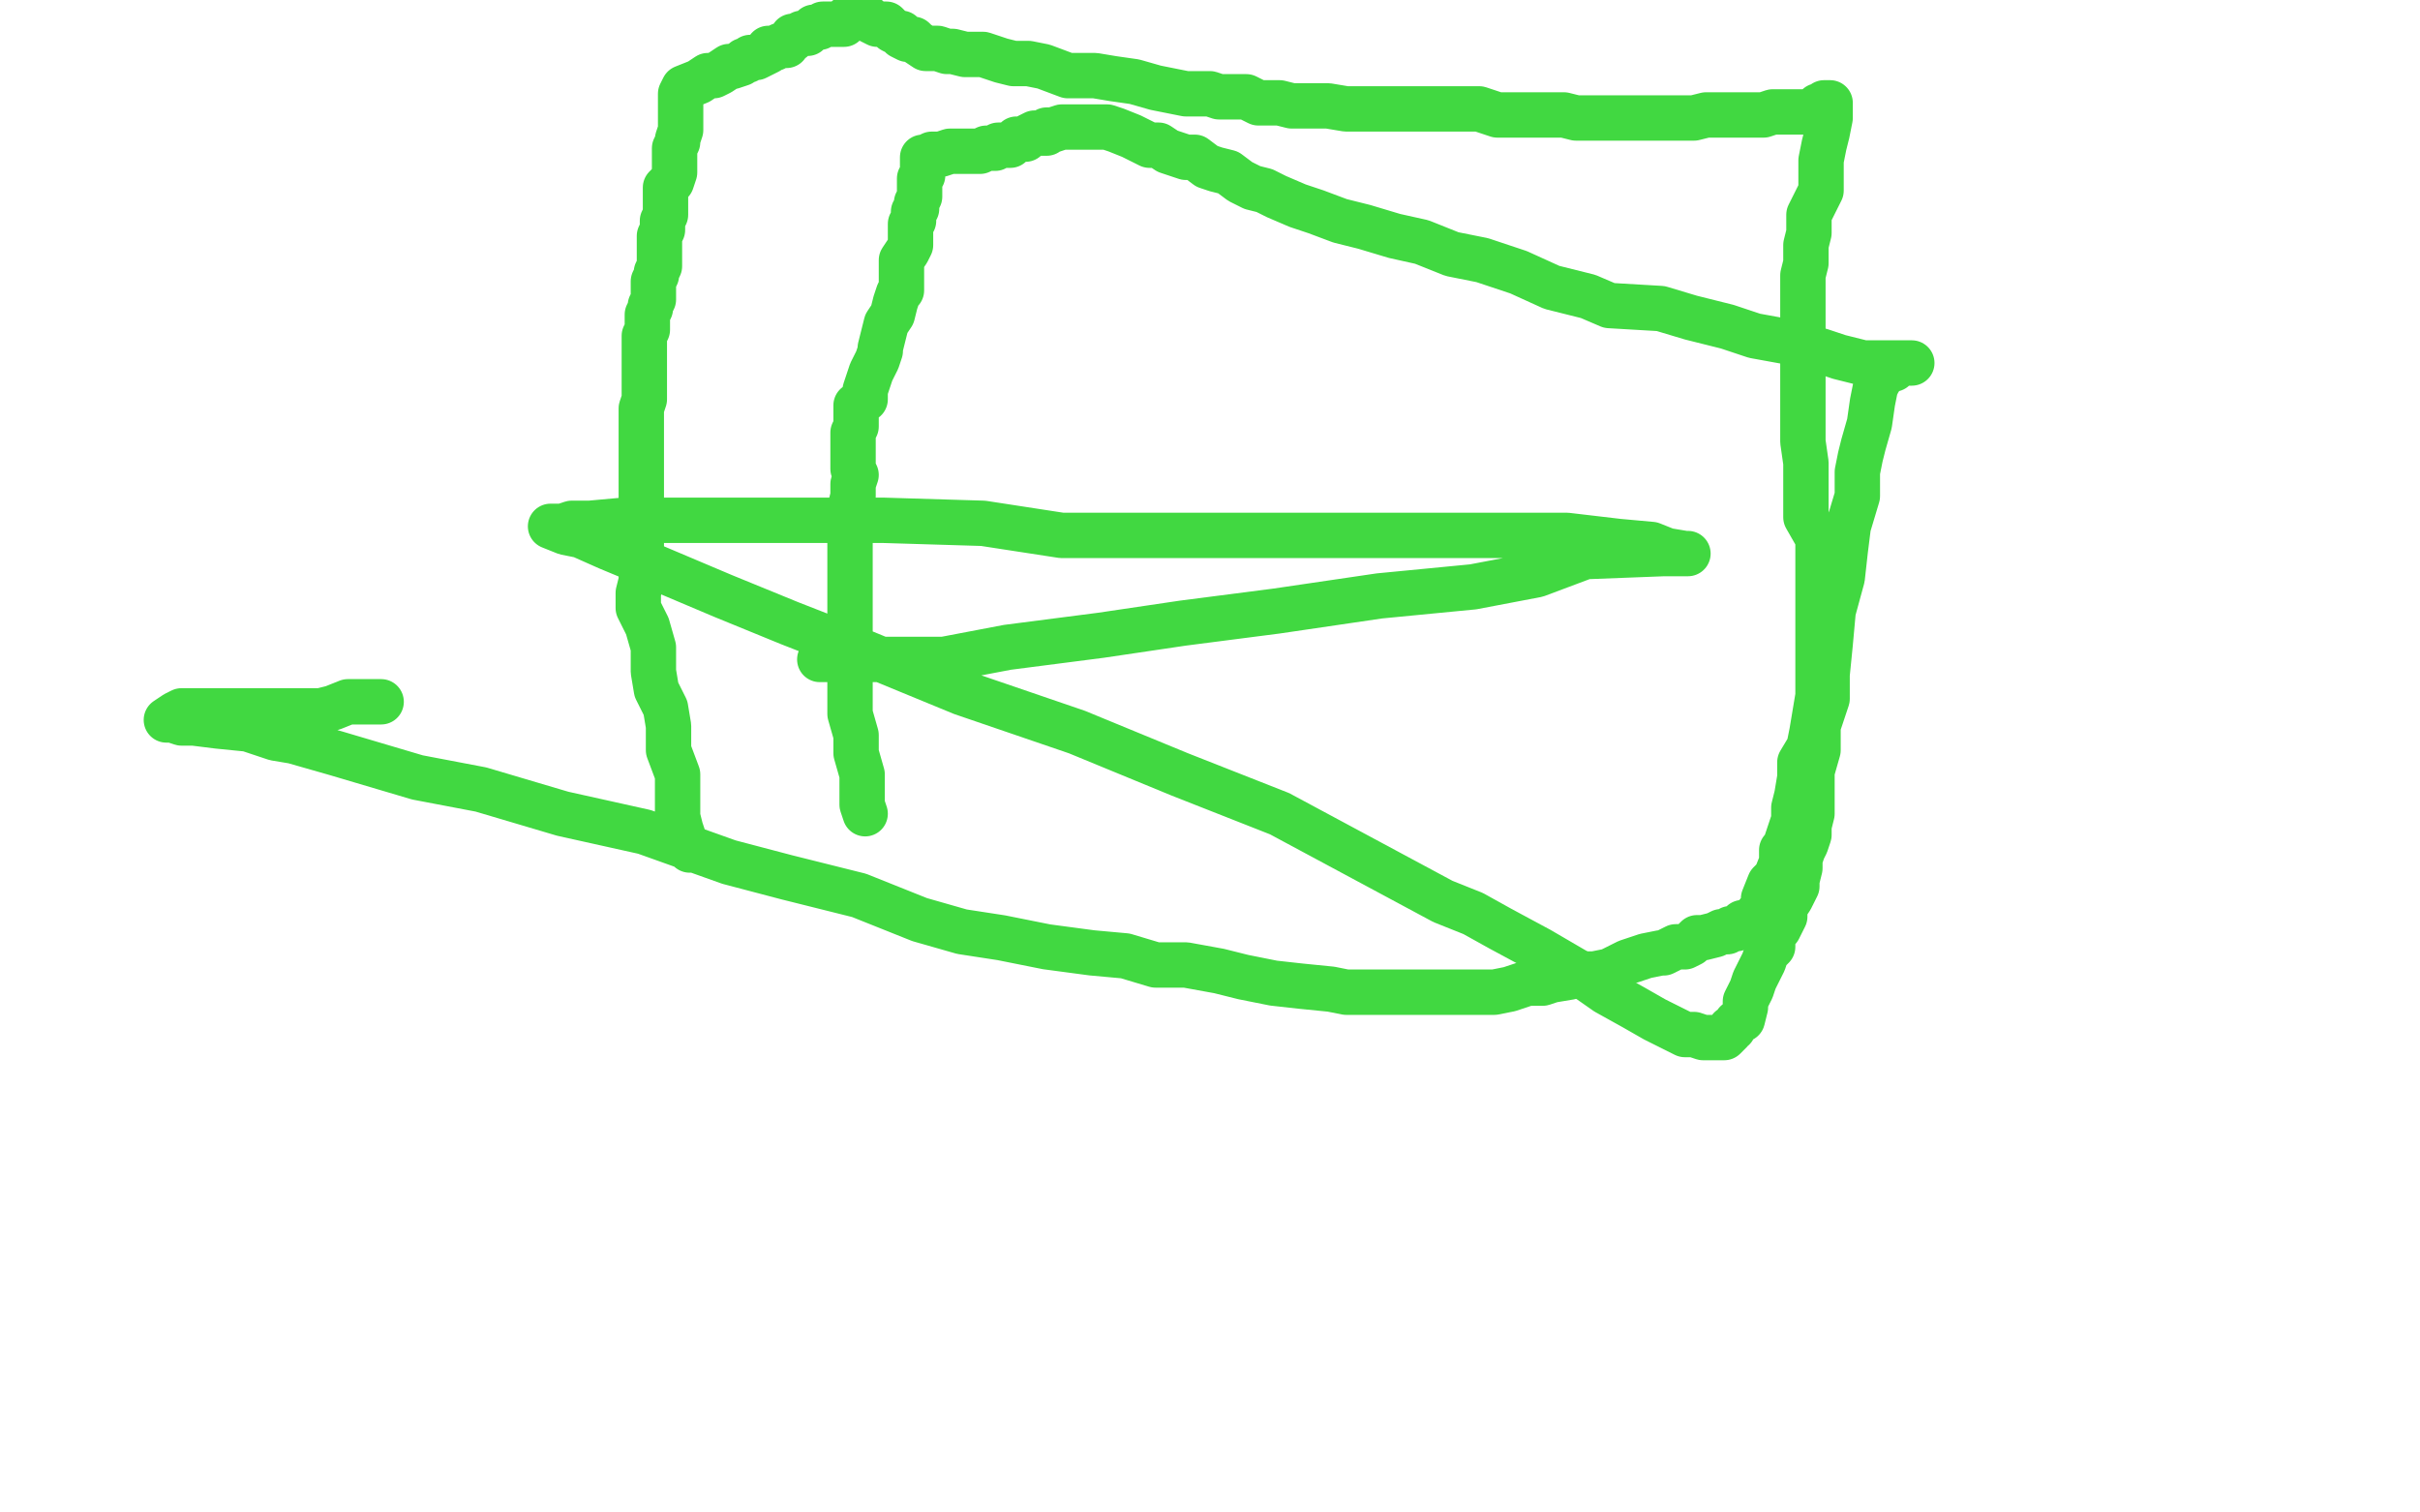
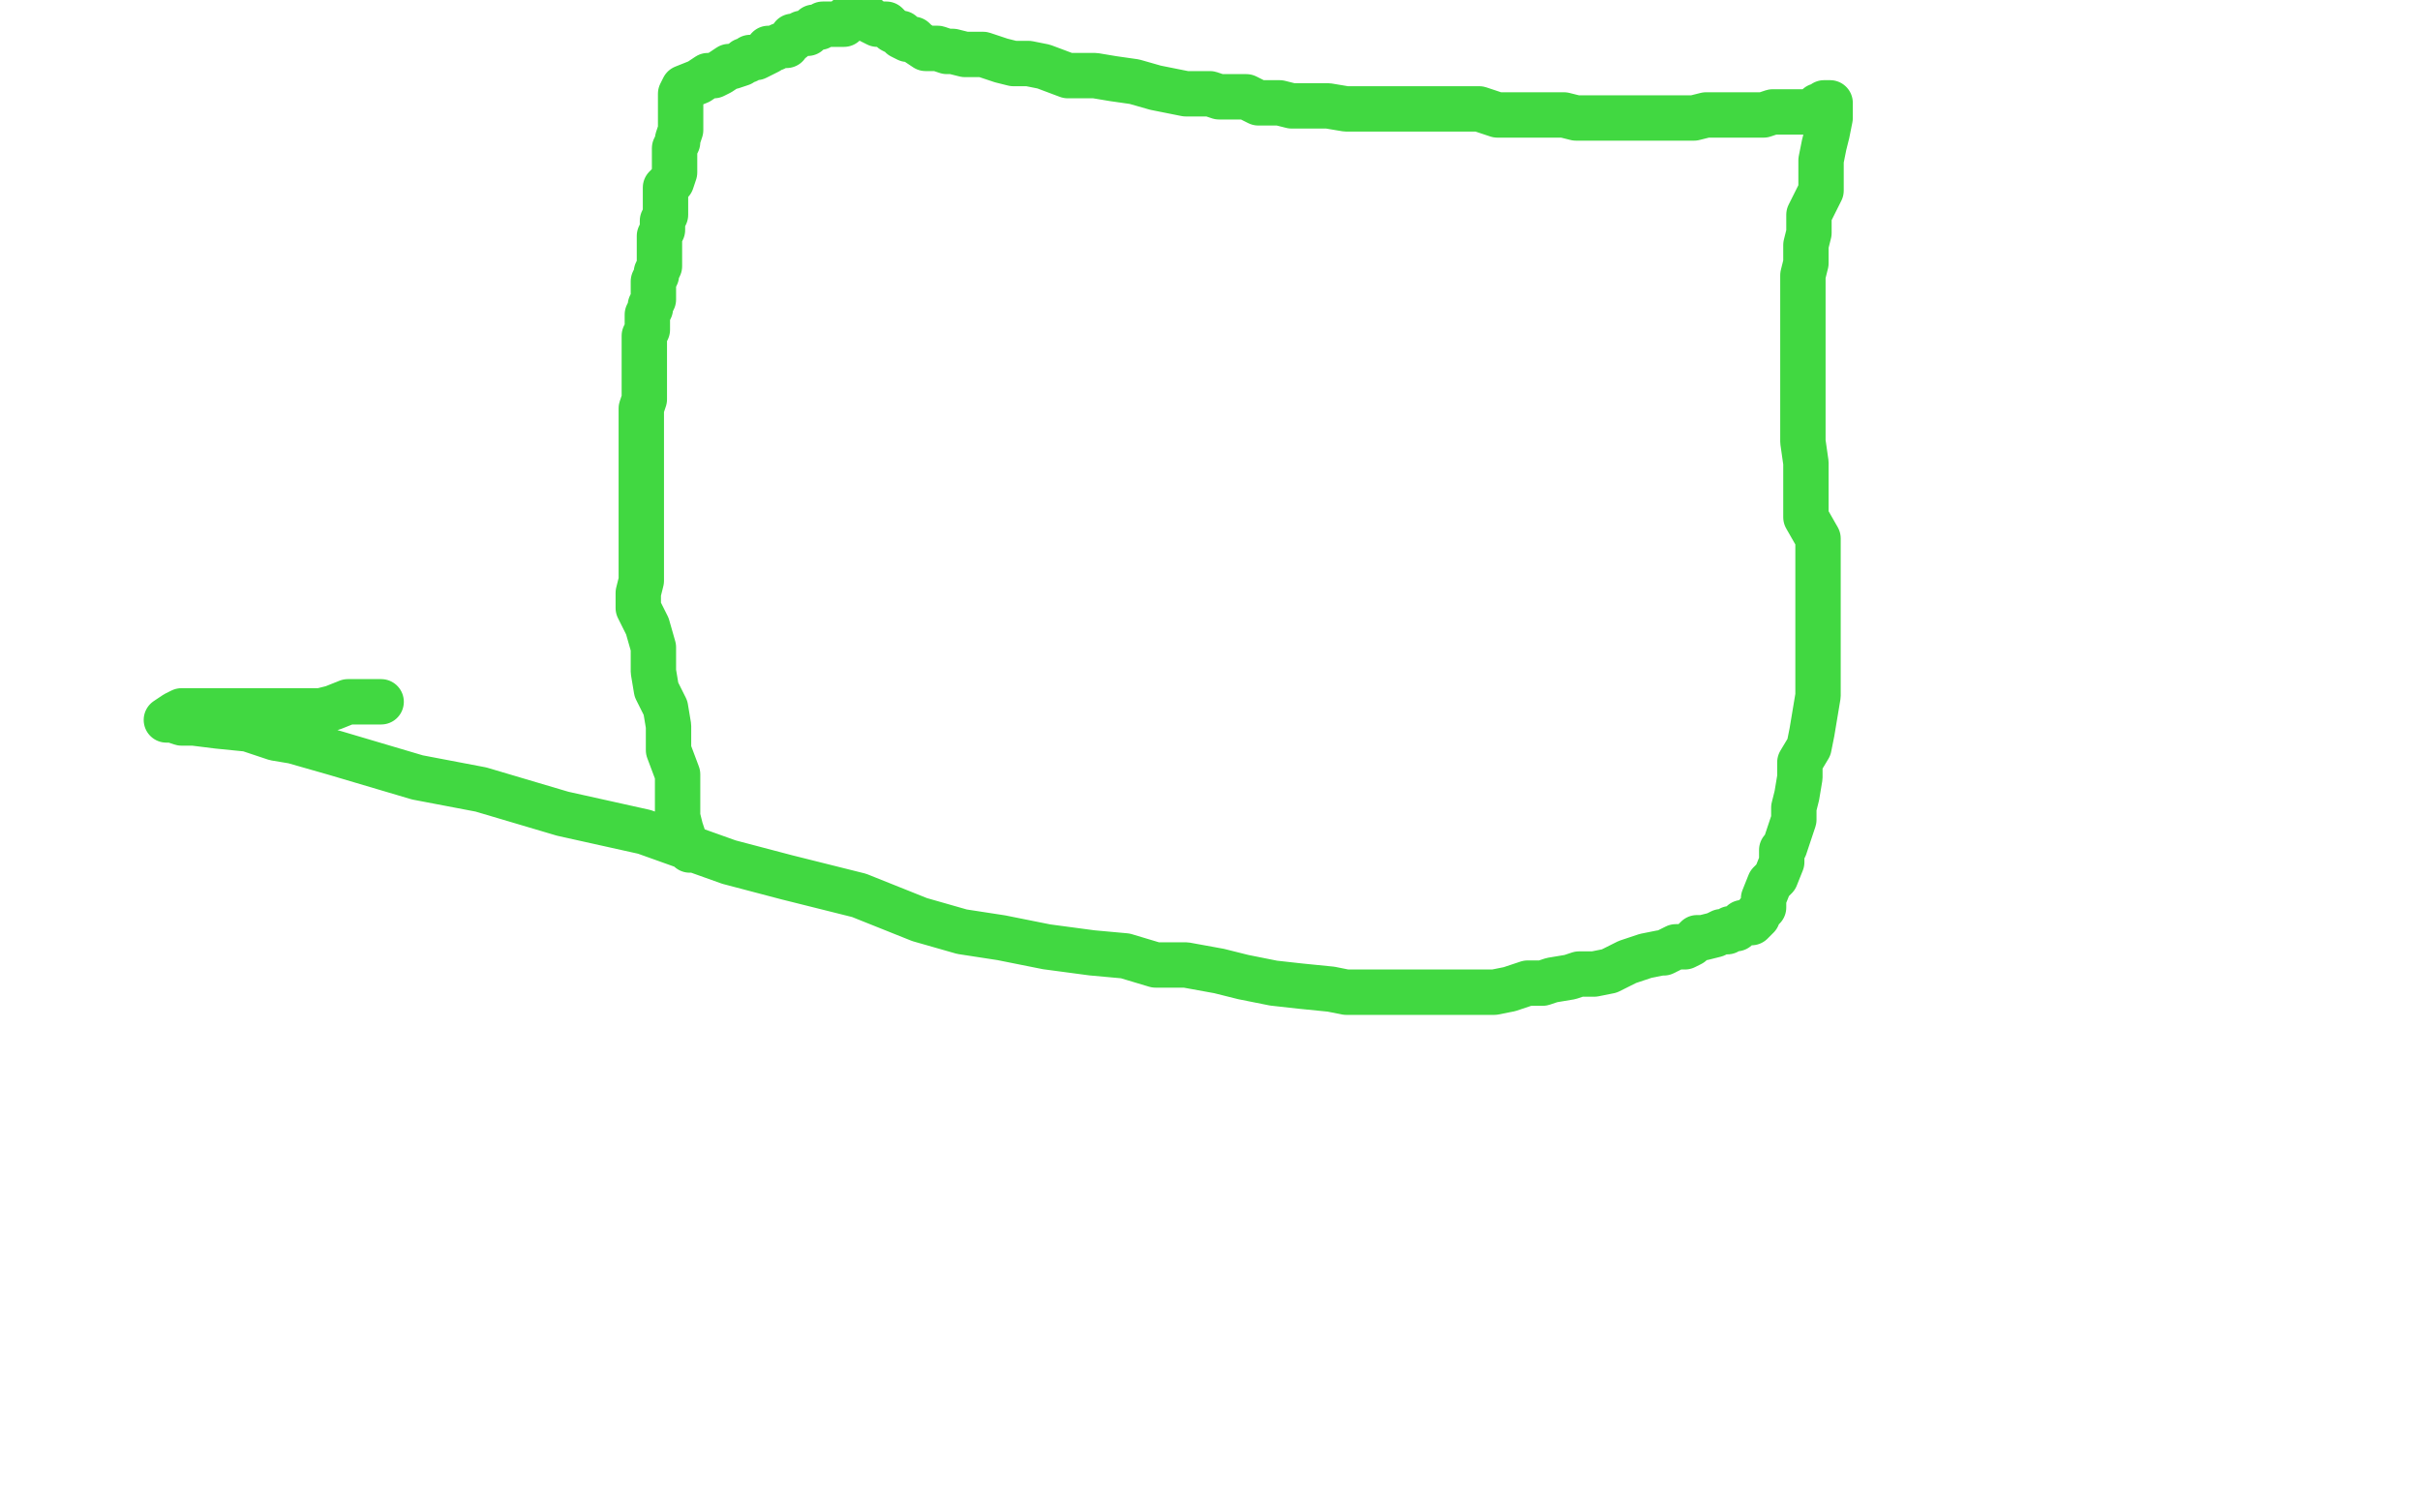
<svg xmlns="http://www.w3.org/2000/svg" width="800" height="500" version="1.1" style="stroke-antialiasing: false">
  <desc>This SVG has been created on https://colorillo.com/</desc>
  <rect x="0" y="0" width="800" height="500" style="fill: rgb(255,255,255); stroke-width:0" />
  <polyline points="228,281 227,280 227,280 225,274 225,274 224,270 224,270 224,264 224,264 224,256 224,256 221,248 221,248 221,240 221,240 220,234 220,234 217,228 217,228 216,222 216,222 216,217 216,217 216,215 216,215 216,214 216,214 214,207 212,203 211,201 211,199 211,196 212,192 212,190 212,189 212,186 212,183 212,181 212,178 212,175 212,172 212,170 212,167 212,164 212,161 212,157 212,154 212,150 212,148 212,143 212,141 212,139 212,136 212,135 213,132 213,129 213,128 213,126 213,123 213,121 213,119 213,116 213,114 213,111 214,109 214,108 214,107 214,105 214,104 215,102 215,101 216,99 216,97 216,94 216,93 217,91 217,90 218,88 218,87 218,85 218,84 218,82 218,80 218,78 219,76 219,74 219,73 220,71 220,70 220,69 220,67 220,66 220,65 220,64 220,62 222,60 223,57 223,54 223,52 223,49 224,47 224,46 225,43 225,41 225,40 225,39 225,38 225,37 225,36 225,35 225,33 225,32 225,31 226,29 231,27 234,25 236,25 238,24 241,22 242,22 245,21 246,20 247,20 248,19 250,19 252,18 254,17 254,16 255,16 256,16 258,15 259,15 260,15 260,14 262,13 262,12 263,12 265,11 267,11 269,9 270,9 271,9 272,8 273,8 274,8 276,8 277,8 278,8 279,8 280,7 280,6 281,6 283,6 285,6 287,6 288,7 290,8 293,8 294,9 295,10 297,11 298,11 298,12 300,13 301,13 302,13 303,14 306,16 307,16 310,16 313,17 315,17 319,18 325,18 331,20 335,21 340,21 345,22 353,25 356,25 362,25 368,26 375,27 382,29 387,30 392,31 395,31 398,31 400,31 403,32 405,32 409,32 412,32 416,34 418,34 420,34 422,34 423,34 427,35 431,35 436,35 439,35 445,36 452,36 458,36 464,36 470,36 476,36 481,36 489,36 495,38 504,38 508,38 513,38 517,38 521,39 522,39 526,39 529,39 533,39 537,39 540,39 544,39 548,39 553,39 557,39 560,39 564,38 566,38 570,38 574,38 577,38 580,38 583,38 586,37 587,37 590,37 592,37 594,37 595,37 596,37 597,37 598,37 599,37 601,36 601,35 602,35 603,34 604,34 605,34 605,35 605,37 605,39 604,44 603,48 602,53 602,57 602,63 600,67 598,71 598,74 598,77 597,81 597,87 596,91 596,95 596,99 596,105 596,110 596,116 596,117 596,123 596,129 596,134 596,139 596,146 597,153 597,159 597,164 597,171 601,178 601,180 601,185 601,189 601,195 601,202 601,206 601,211 601,217 601,221 601,226 601,230 600,236 599,242 598,247 595,252 595,257 594,263 593,267 593,271 590,280 589,281 589,285 587,290 585,292 583,297 583,300 582,301 581,302 581,303 580,304 579,305 578,305 577,305 576,305 574,307 572,307 571,308 569,308 567,309 563,310 561,310 559,312 557,313 554,313 550,315 549,315 544,316 541,317 538,318 534,320 532,321 527,322 525,322 522,322 519,323 513,324 510,325 505,325 499,327 494,328 492,328 486,328 478,328 474,328 467,328 461,328 455,328 451,328 445,328 440,327 430,326 421,325 411,323 403,321 392,319 382,319 372,316 361,315 346,313 331,310 318,308 304,304 284,296 260,290 241,285 213,275 186,269 159,261 138,257 111,249 97,245 91,244 82,241 72,240 64,239 60,239 57,238 56,238 55,238 58,236 60,235 64,235 69,235 71,235 73,235 76,235 80,235 83,235 86,235 89,235 94,235 98,235 106,235 110,234 115,232 122,232 126,232" style="fill: none; stroke: #41d841; stroke-width: 15; stroke-linejoin: round; stroke-linecap: round; stroke-antialiasing: false; stroke-antialias: 0; opacity: 1.0" />
-   <polyline points="286,269 285,266 285,266 285,263 285,263 285,260 285,260 285,256 285,256 283,249 283,249 283,247 283,247 283,243 283,243 281,236 281,236 281,231 281,231 281,227 281,227 281,221 281,221 281,217 281,217 281,213 281,213 281,210 281,206 281,203 281,201 281,199 281,195 281,192 281,190 281,187 281,183 281,180 281,176 281,174 281,171 281,170 281,168 282,164 282,161 282,160 283,157 282,155 282,153 282,151 282,150 282,148 282,147 282,145 282,143 283,141 283,140 283,137 283,136 283,134 286,132 286,130 286,129 287,126 288,123 289,121 290,119 291,116 291,115 292,111 293,107 295,104 296,100 297,97 298,96 298,92 298,90 298,89 298,86 300,83 301,81 301,80 301,79 301,77 301,75 301,74 302,73 302,72 302,71 302,70 303,69 303,68 303,67 304,65 304,64 304,62 304,61 304,59 305,58 305,56 305,55 305,54 305,53 305,52 306,52 308,51 311,51 314,50 317,50 318,50 321,50 324,50 326,49 327,49 329,49 330,48 331,48 332,48 334,48 335,47 336,46 339,46 340,45 342,44 344,44 345,44 346,44 346,43 347,43 348,43 351,42 352,42 353,42 355,42 357,42 359,42 361,42 364,42 366,42 369,43 374,45 378,47 380,48 383,48 386,50 389,51 392,52 395,52 399,55 402,56 406,57 410,60 414,62 418,63 422,65 429,68 435,70 443,73 451,75 461,78 470,80 480,84 490,86 502,90 513,95 525,98 532,101 549,102 559,105 571,108 580,111 591,113 602,116 608,118 616,120 618,120 620,120 623,120 625,120 627,120 628,120 629,120 631,120 632,120 631,120 630,120 628,120 627,121 626,122 624,122 623,123 621,126 620,128 619,133 618,140 616,147 615,151 614,156 614,164 611,174 610,182 609,191 606,202 605,213 604,223 604,231 601,240 601,248 599,255 599,263 599,269 598,273 598,276 597,279 596,281 595,284 595,287 594,291 594,293 593,295 592,297 590,300 590,303 588,307 586,309 586,313 584,315 583,318 581,322 580,324 579,327 577,331 577,333 576,337 574,338 573,340 572,340 572,341 571,342 570,343 569,343 568,343 567,343 566,343 565,343 563,343 560,342 557,342 553,340 547,337 540,333 531,328 521,321 509,314 496,307 487,302 477,298 423,269 390,256 356,242 318,229 284,215 261,206 239,197 213,186 201,181 192,177 187,176 182,174 184,174 186,174 189,173 195,173 206,172 216,172 229,172 246,172 268,172 292,172 325,173 351,177 381,177 422,177 455,177 479,177 498,177 518,177 535,179 546,180 551,182 557,183 558,183 550,183 524,184 508,190 487,194 456,197 422,202 391,206 364,210 333,214 312,218 296,218 284,218 276,218 273,218 271,218" style="fill: none; stroke: #41d841; stroke-width: 15; stroke-linejoin: round; stroke-linecap: round; stroke-antialiasing: false; stroke-antialias: 0; opacity: 1.0" />
</svg>